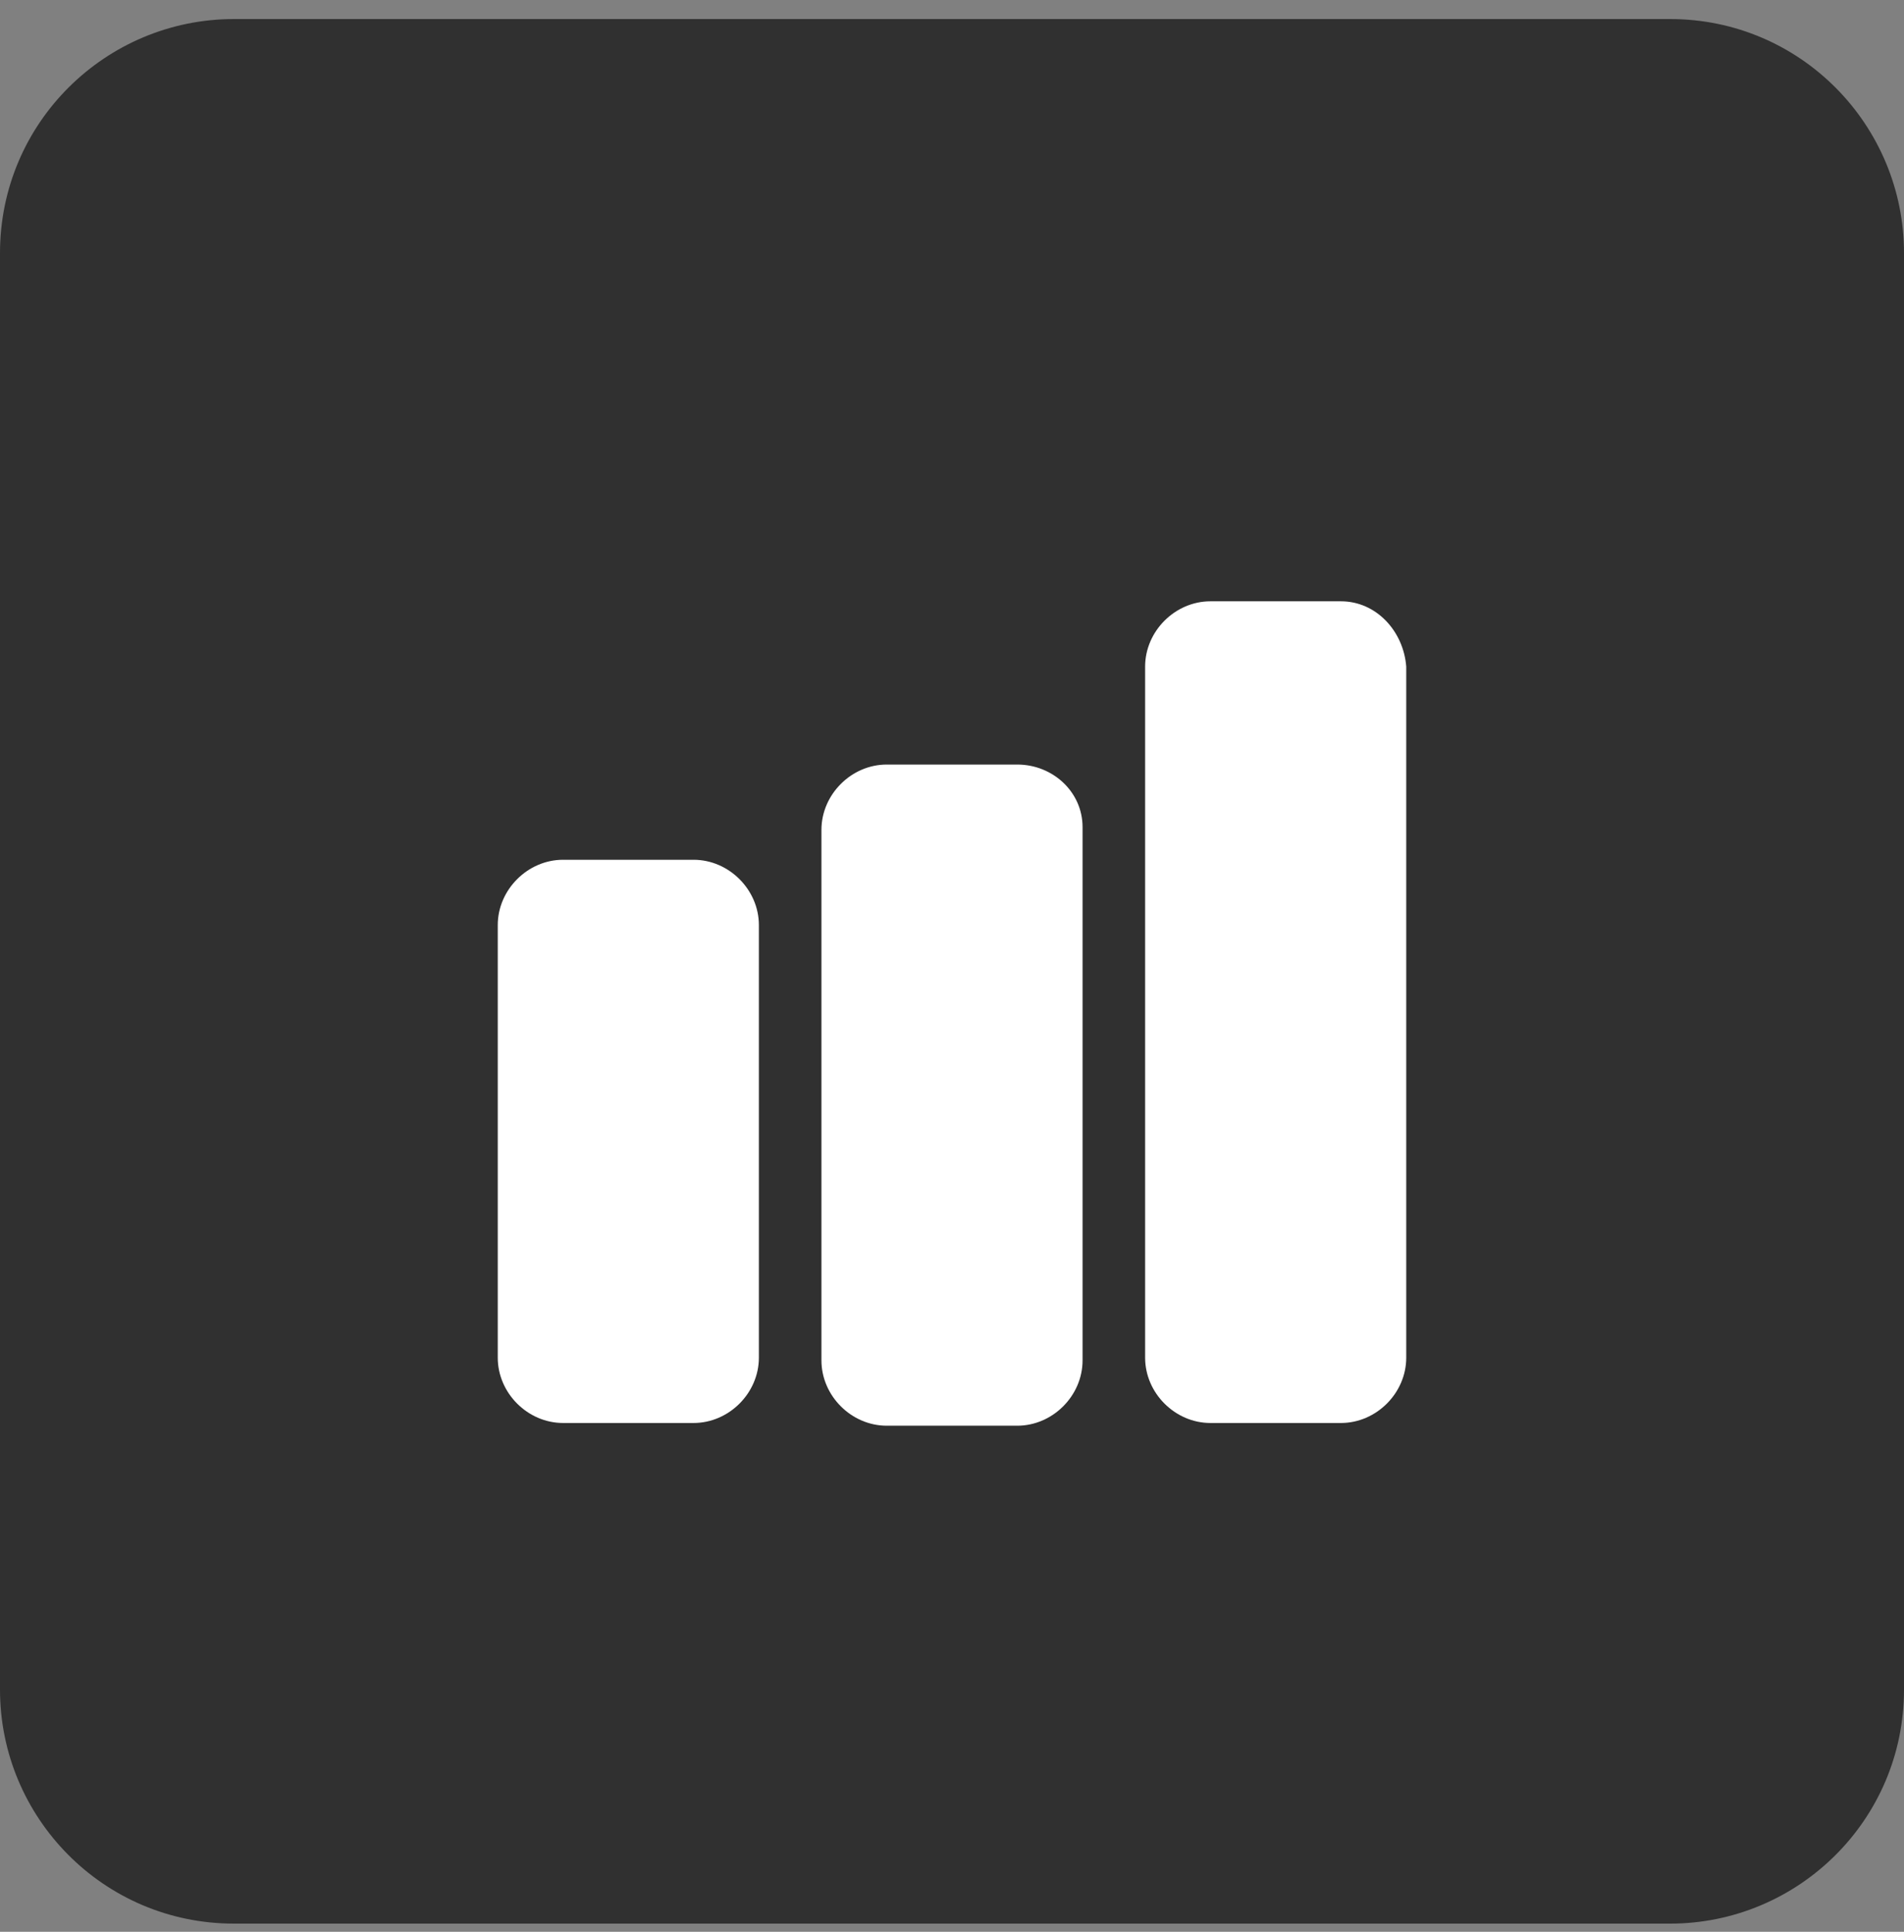
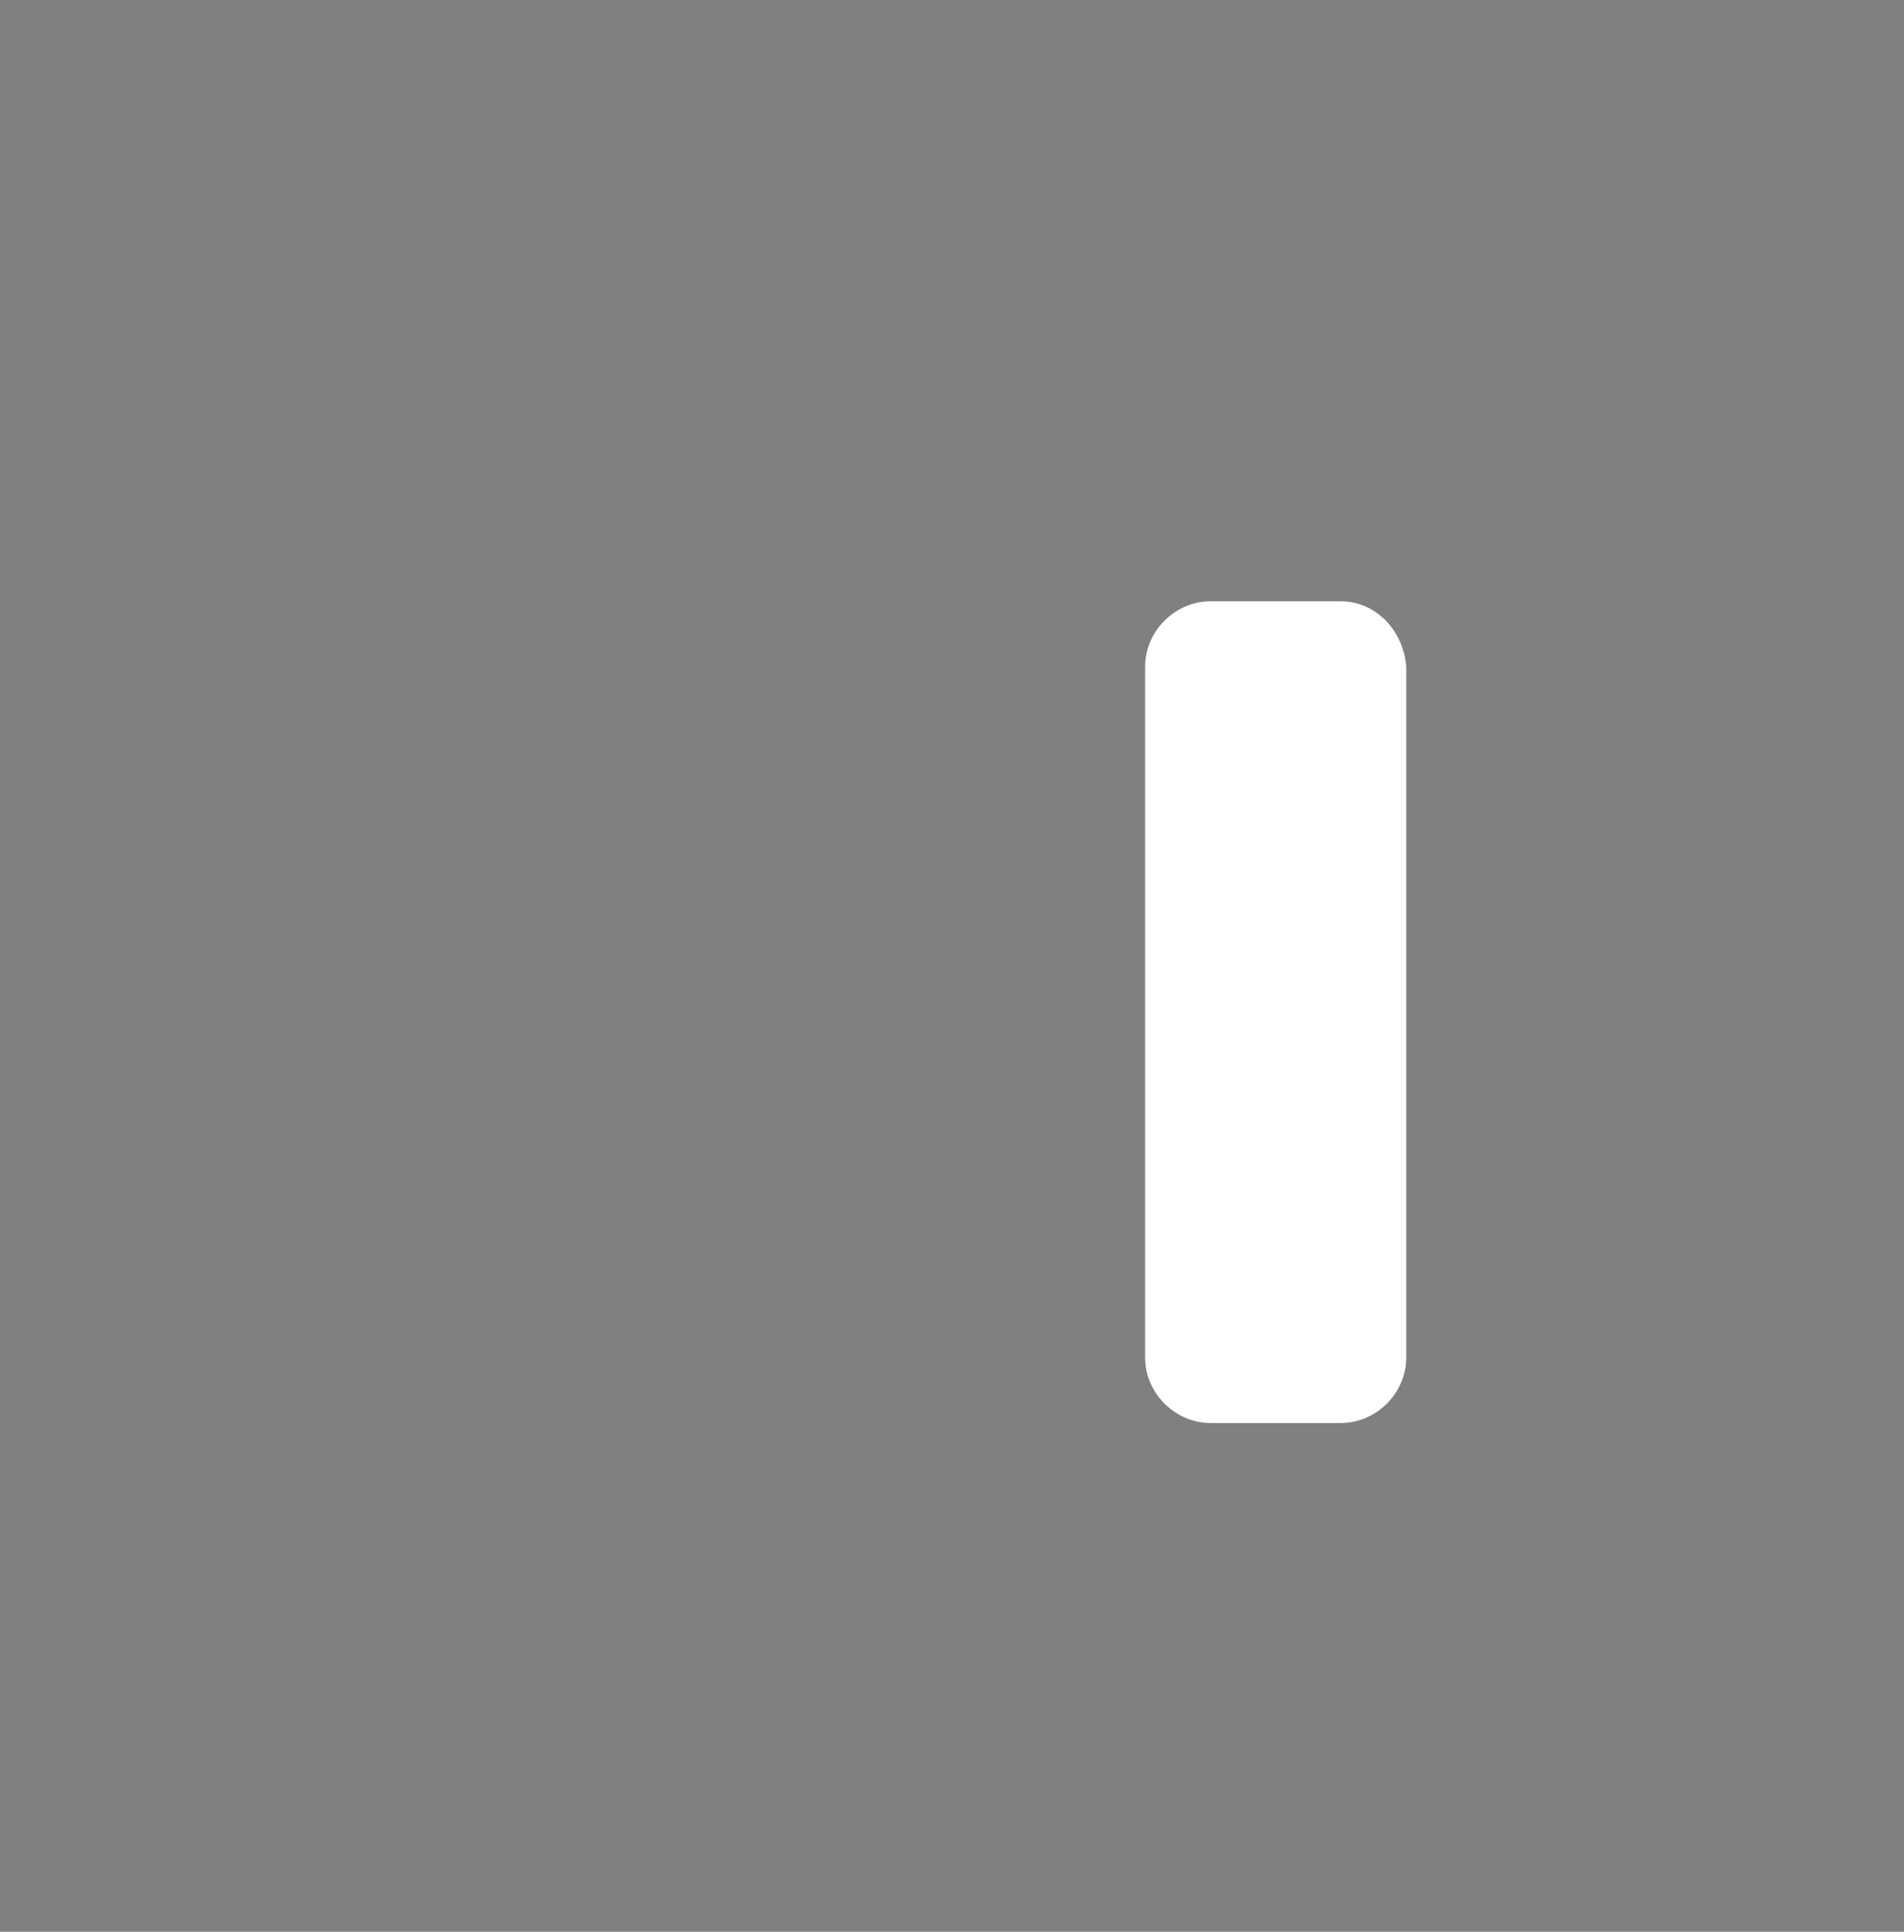
<svg xmlns="http://www.w3.org/2000/svg" id="Layer_1" x="0px" y="0px" viewBox="0 0 70 71" style="enable-background:new 0 0 70 71;" xml:space="preserve">
  <rect x="0" y="0" width="70" height="71" fill="#808080" stroke="none" />
  <style type="text/css"> .st0{fill:#303030;} .st1{fill:#FFFFFF;}</style>
-   <path class="st0" d="M8.6,0.7h52.8c4.8,0,8.6,3.9,8.6,8.6v52.8c0,4.8-3.9,8.6-8.6,8.6H8.6c-4.8,0-8.6-3.9-8.6-8.6V9.3 C0,4.5,3.9,0.7,8.6,0.7z" />
-   <path class="st1" d="M37.4,28.1h-4.8c-1.3,0-2.4,1.1-2.4,2.4v19.5c0,1.3,1.1,2.4,2.4,2.4h4.8c1.3,0,2.4-1.1,2.4-2.4V30.4 C39.8,29.1,38.7,28.1,37.4,28.1z" />
-   <path class="st1" d="M25.5,31.6h-4.8c-1.3,0-2.4,1.1-2.4,2.4v15.9c0,1.3,1.1,2.4,2.4,2.4h4.8c1.3,0,2.4-1.1,2.4-2.4V34 C27.9,32.7,26.8,31.6,25.5,31.6z" />
  <path class="st1" d="M49.3,22.1h-4.8c-1.3,0-2.4,1.1-2.4,2.4v25.4c0,1.3,1.1,2.4,2.4,2.4h4.8c1.3,0,2.4-1.1,2.4-2.4V24.5 C51.6,23.2,50.6,22.1,49.3,22.1z" />
</svg>